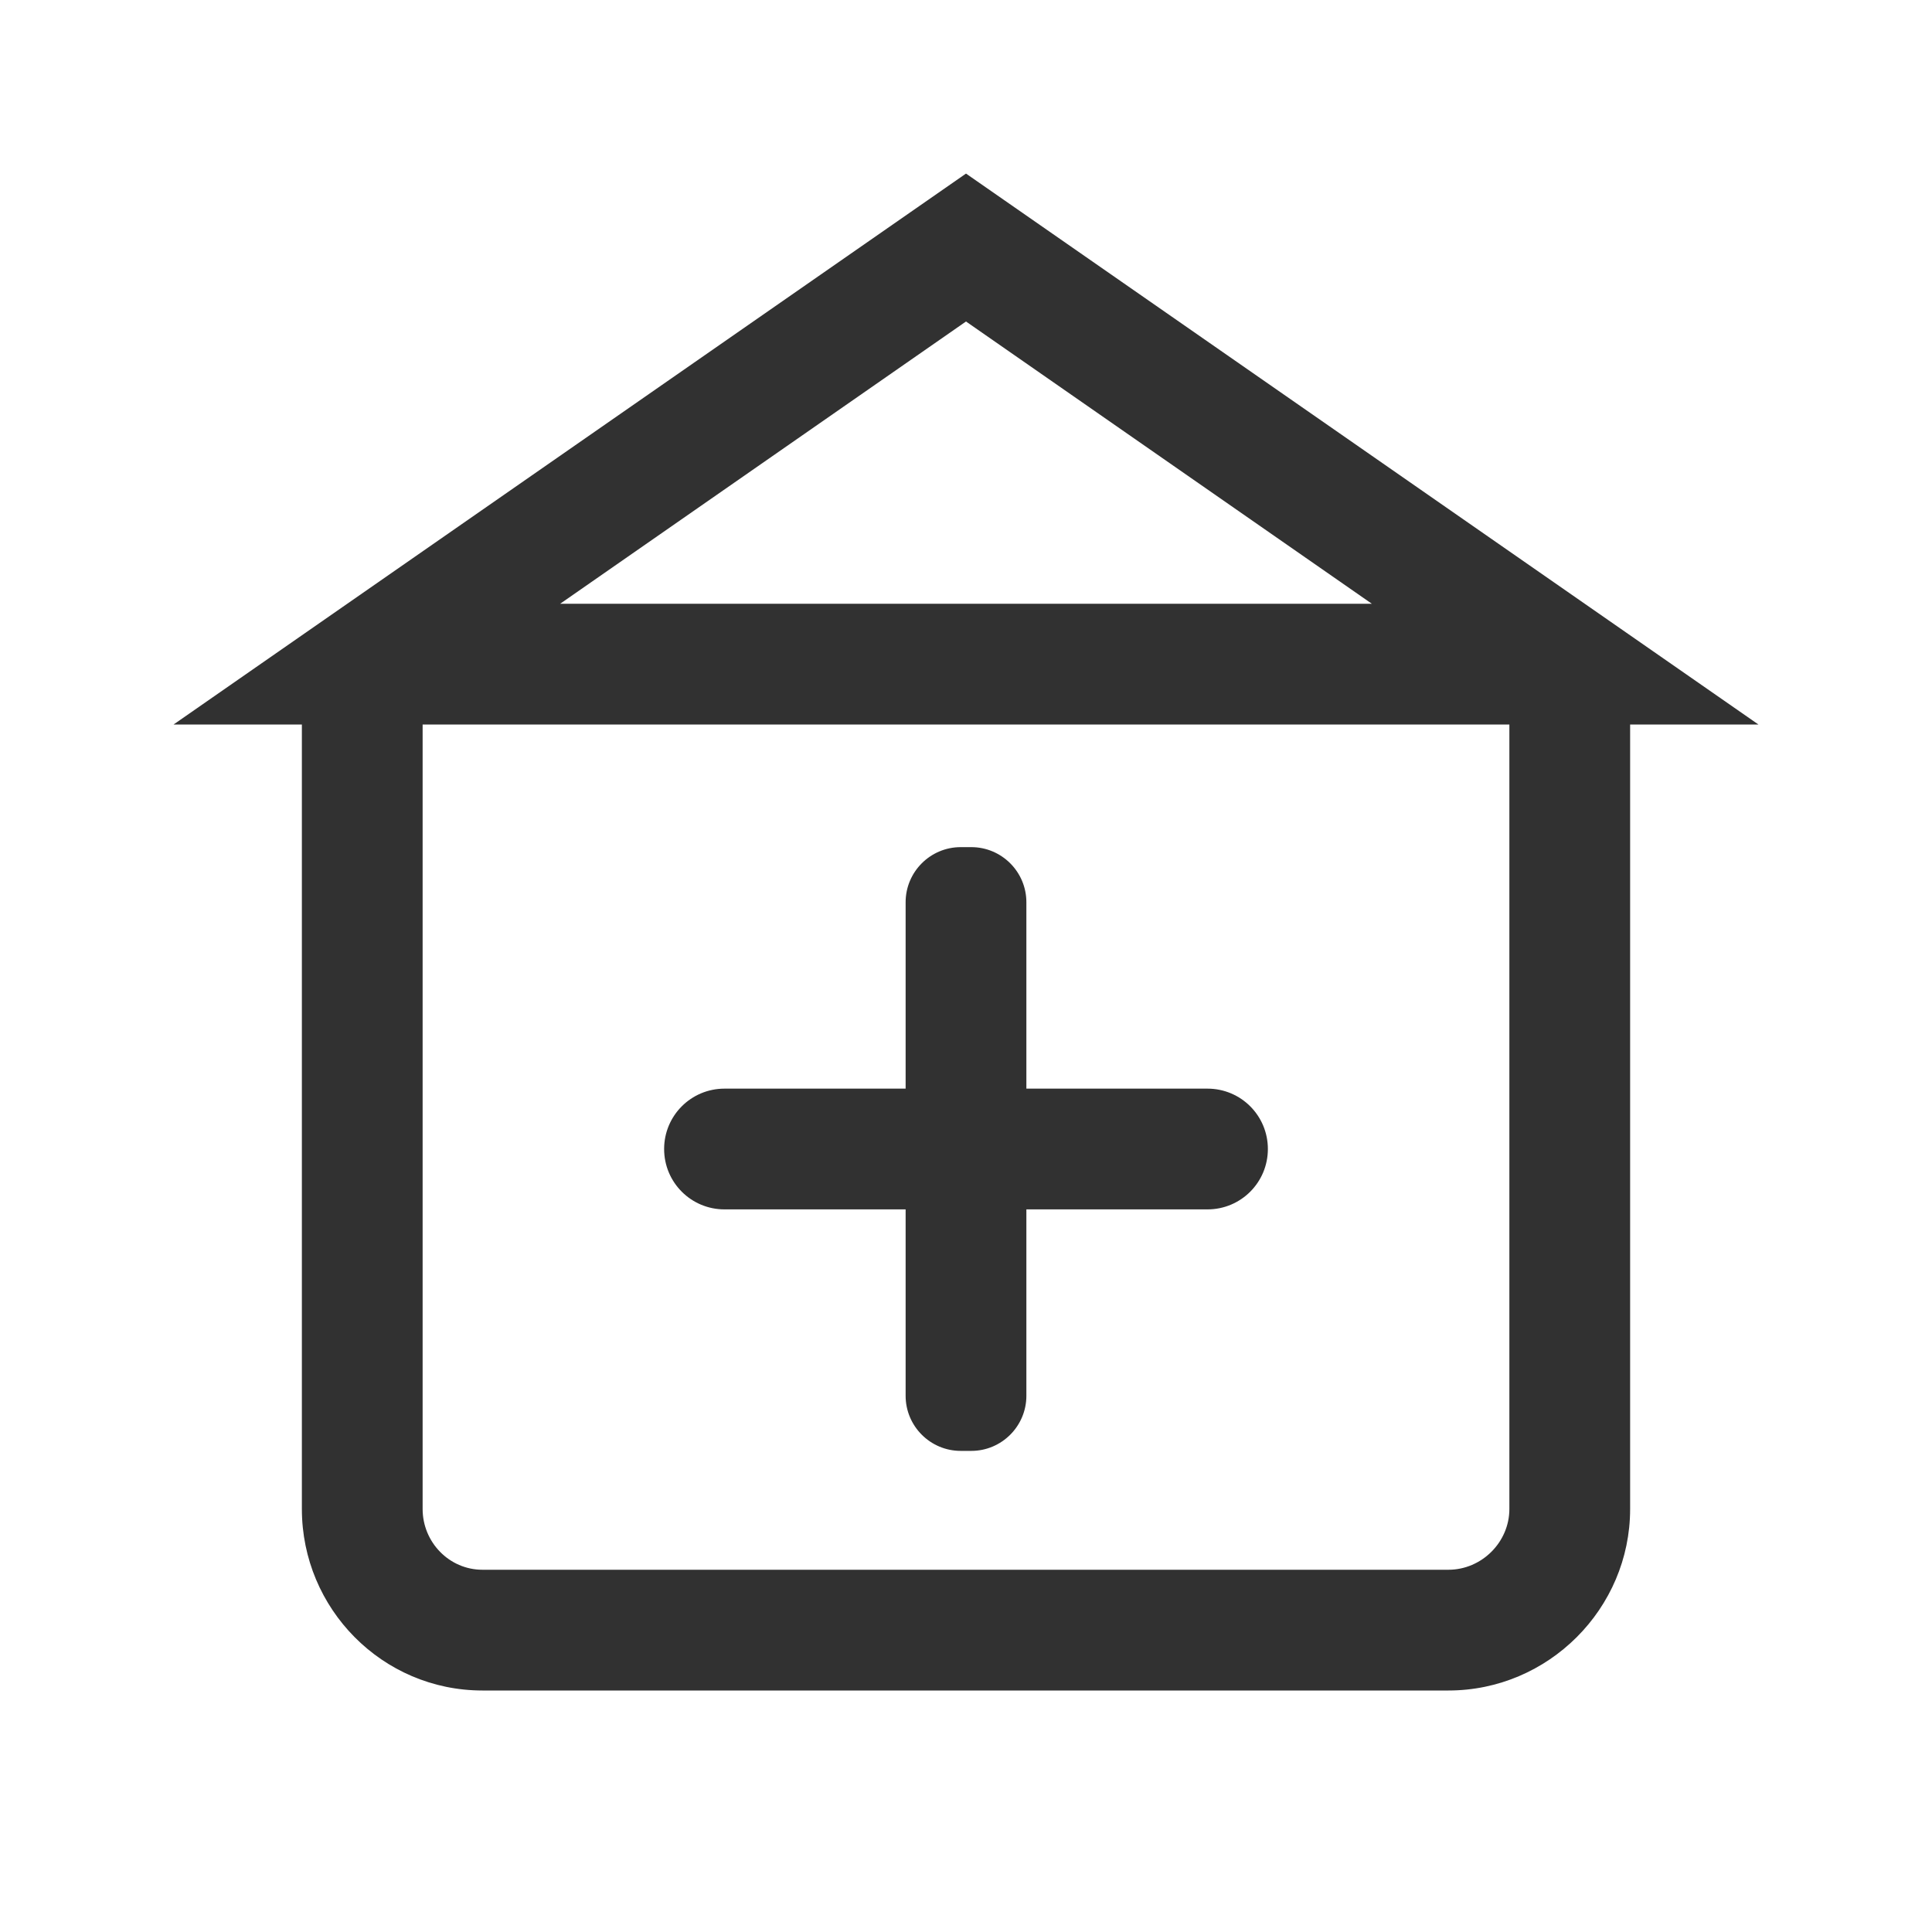
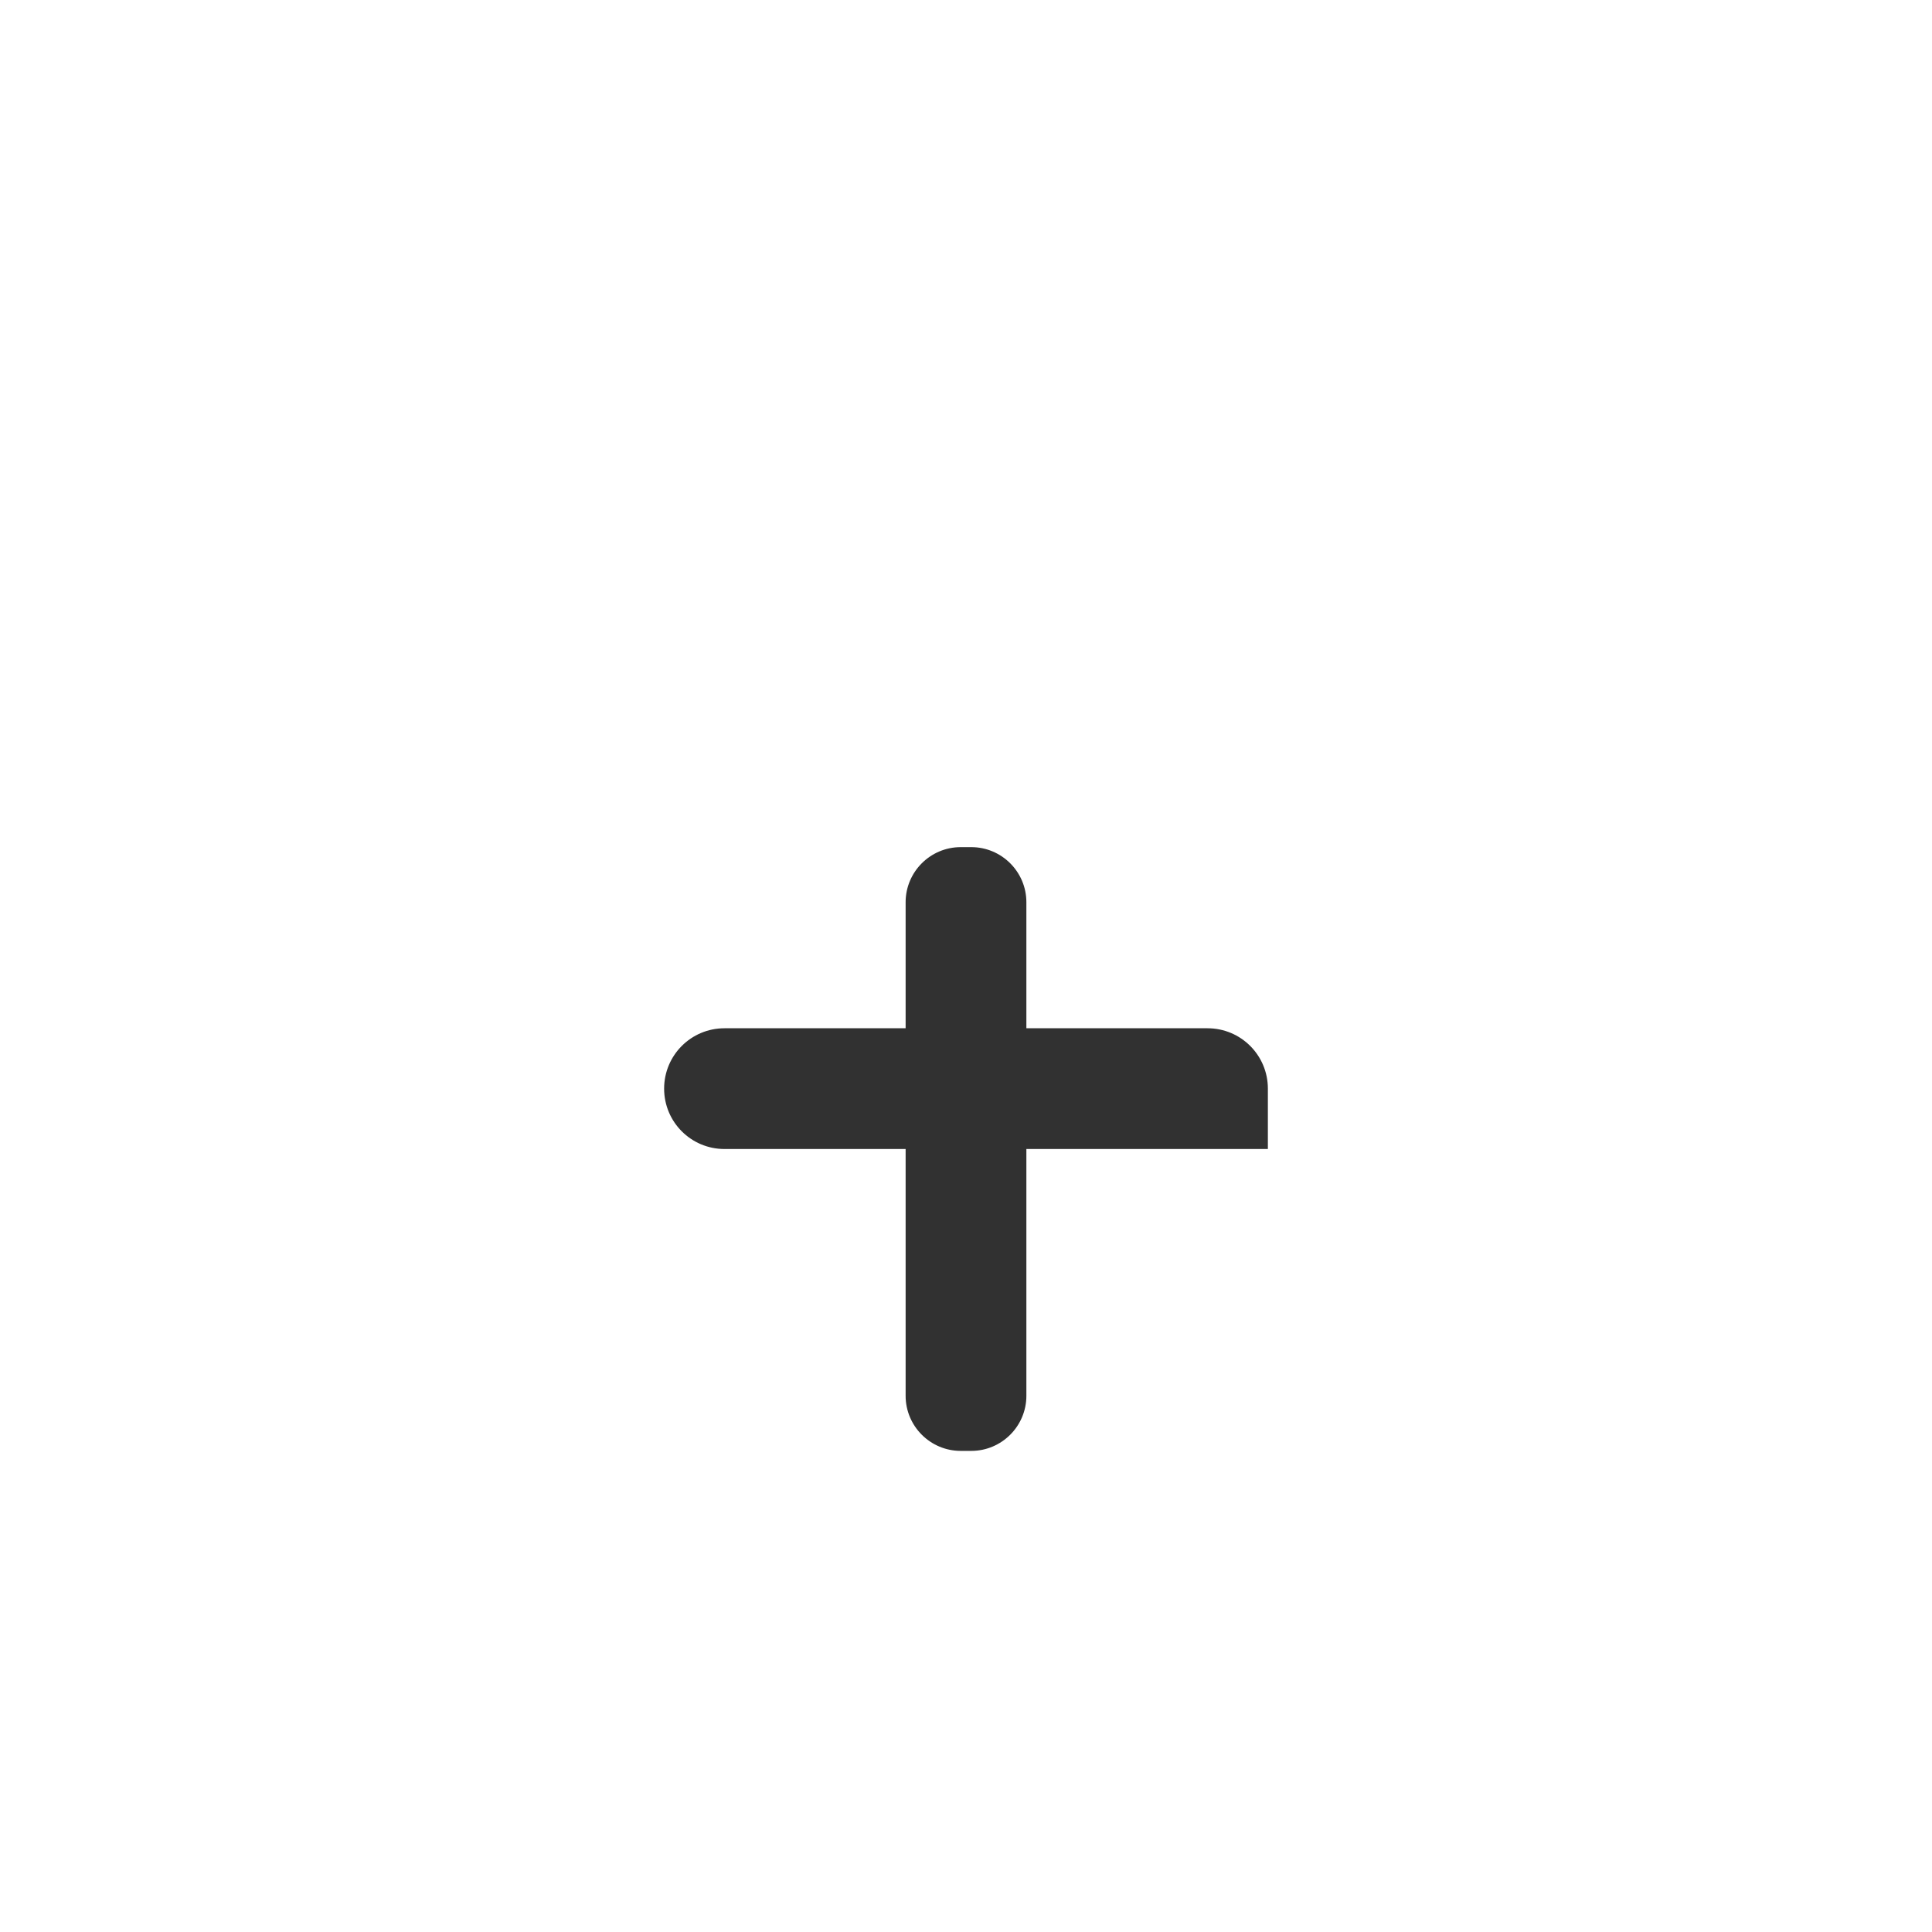
<svg xmlns="http://www.w3.org/2000/svg" t="1701053580584" class="icon" viewBox="0 0 1024 1024" version="1.1" p-id="7094" width="200" height="200">
  <path d="M544 739.8c0 16.1-13.1 29.2-29.2 29.2h-5.6c-16.1 0-29.2-13.1-29.2-29.2V478.2c0-16.1 13.1-29.2 29.2-29.2h5.6c16.1 0 29.2 13.1 29.2 29.2v261.6z" fill="#313131" p-id="7095" />
-   <path d="M672 609c0 17.7-14.3 32-32 32H384c-17.7 0-32-14.3-32-32s14.3-32 32-32h256c17.7 0 32 14.3 32 32z" fill="#313131" p-id="7096" />
-   <path d="M512 92L92 384h68v415.8c0 52.9 42.7 96.2 95.7 96.2h512c52.9 0 96.3-43.3 96.3-96.2V384h68L512 92z m0 78.4L727.1 320H296.9L512 170.4z m288 629.4c0 17.6-14.7 32.2-32.3 32.2h-512c-17.6 0-31.7-14.6-31.7-32.2V384h576v415.8z" fill="#313131" p-id="7097" />
+   <path d="M672 609H384c-17.7 0-32-14.3-32-32s14.3-32 32-32h256c17.7 0 32 14.3 32 32z" fill="#313131" p-id="7096" />
</svg>